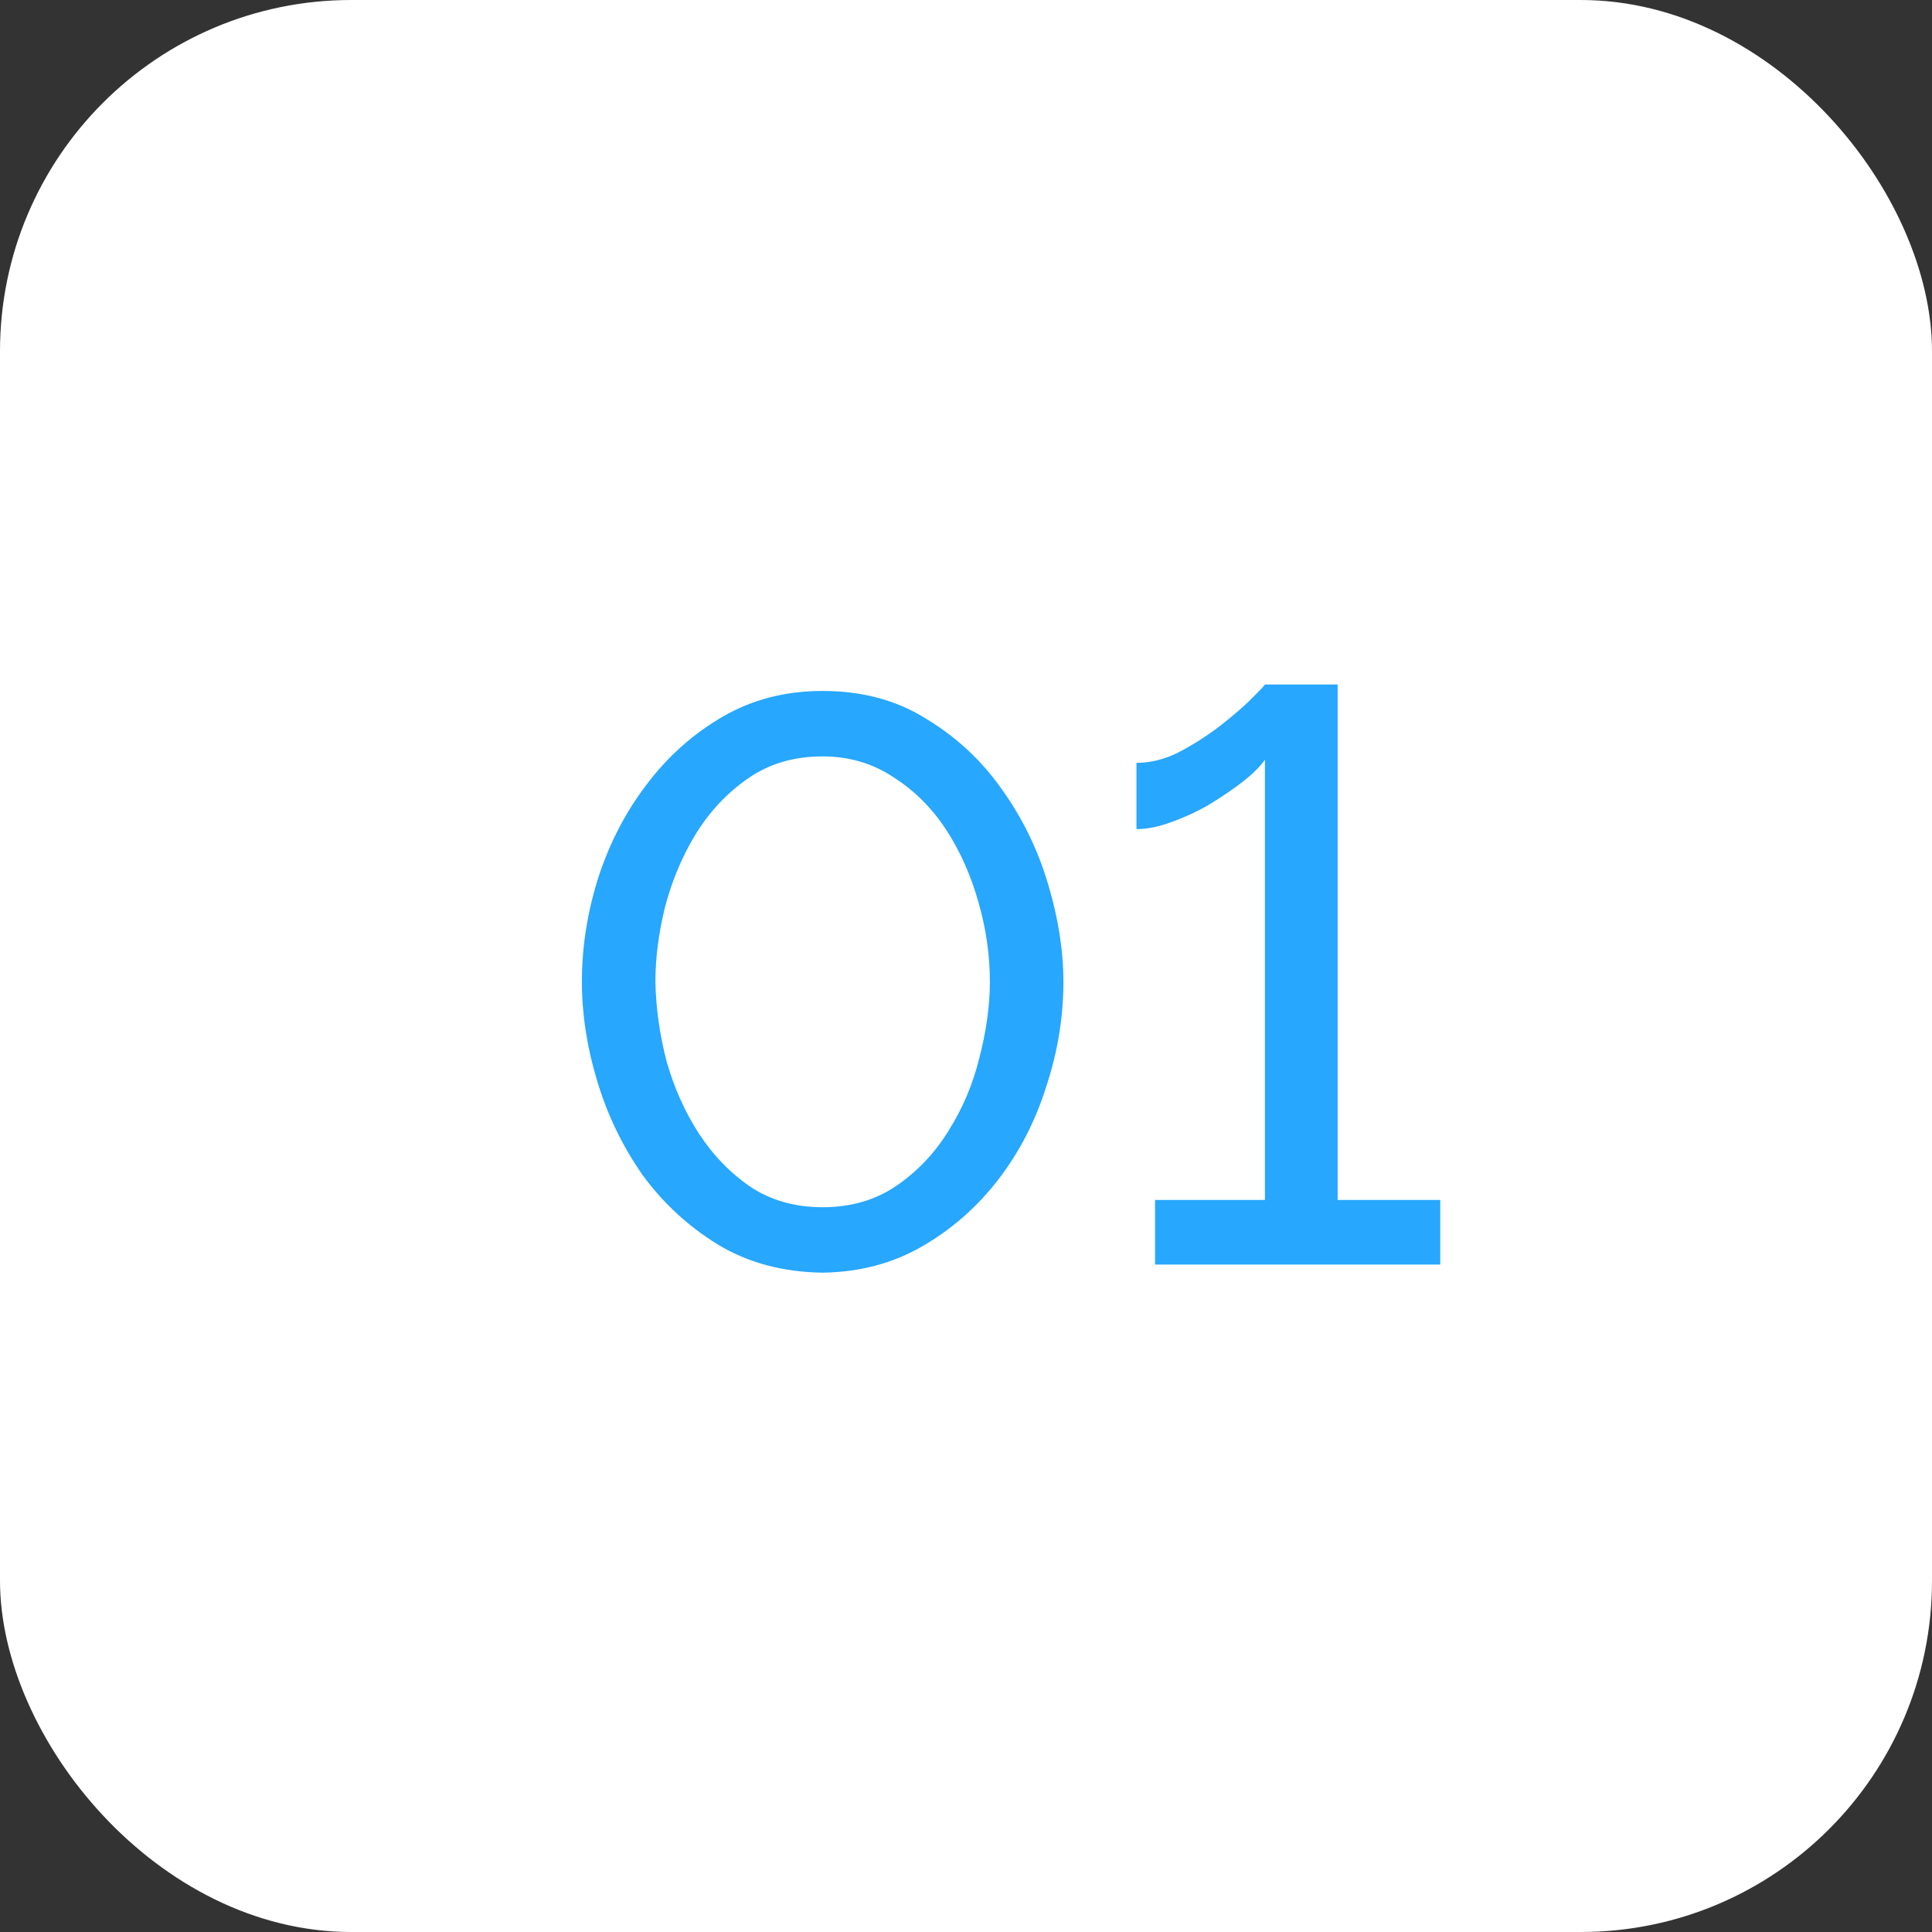
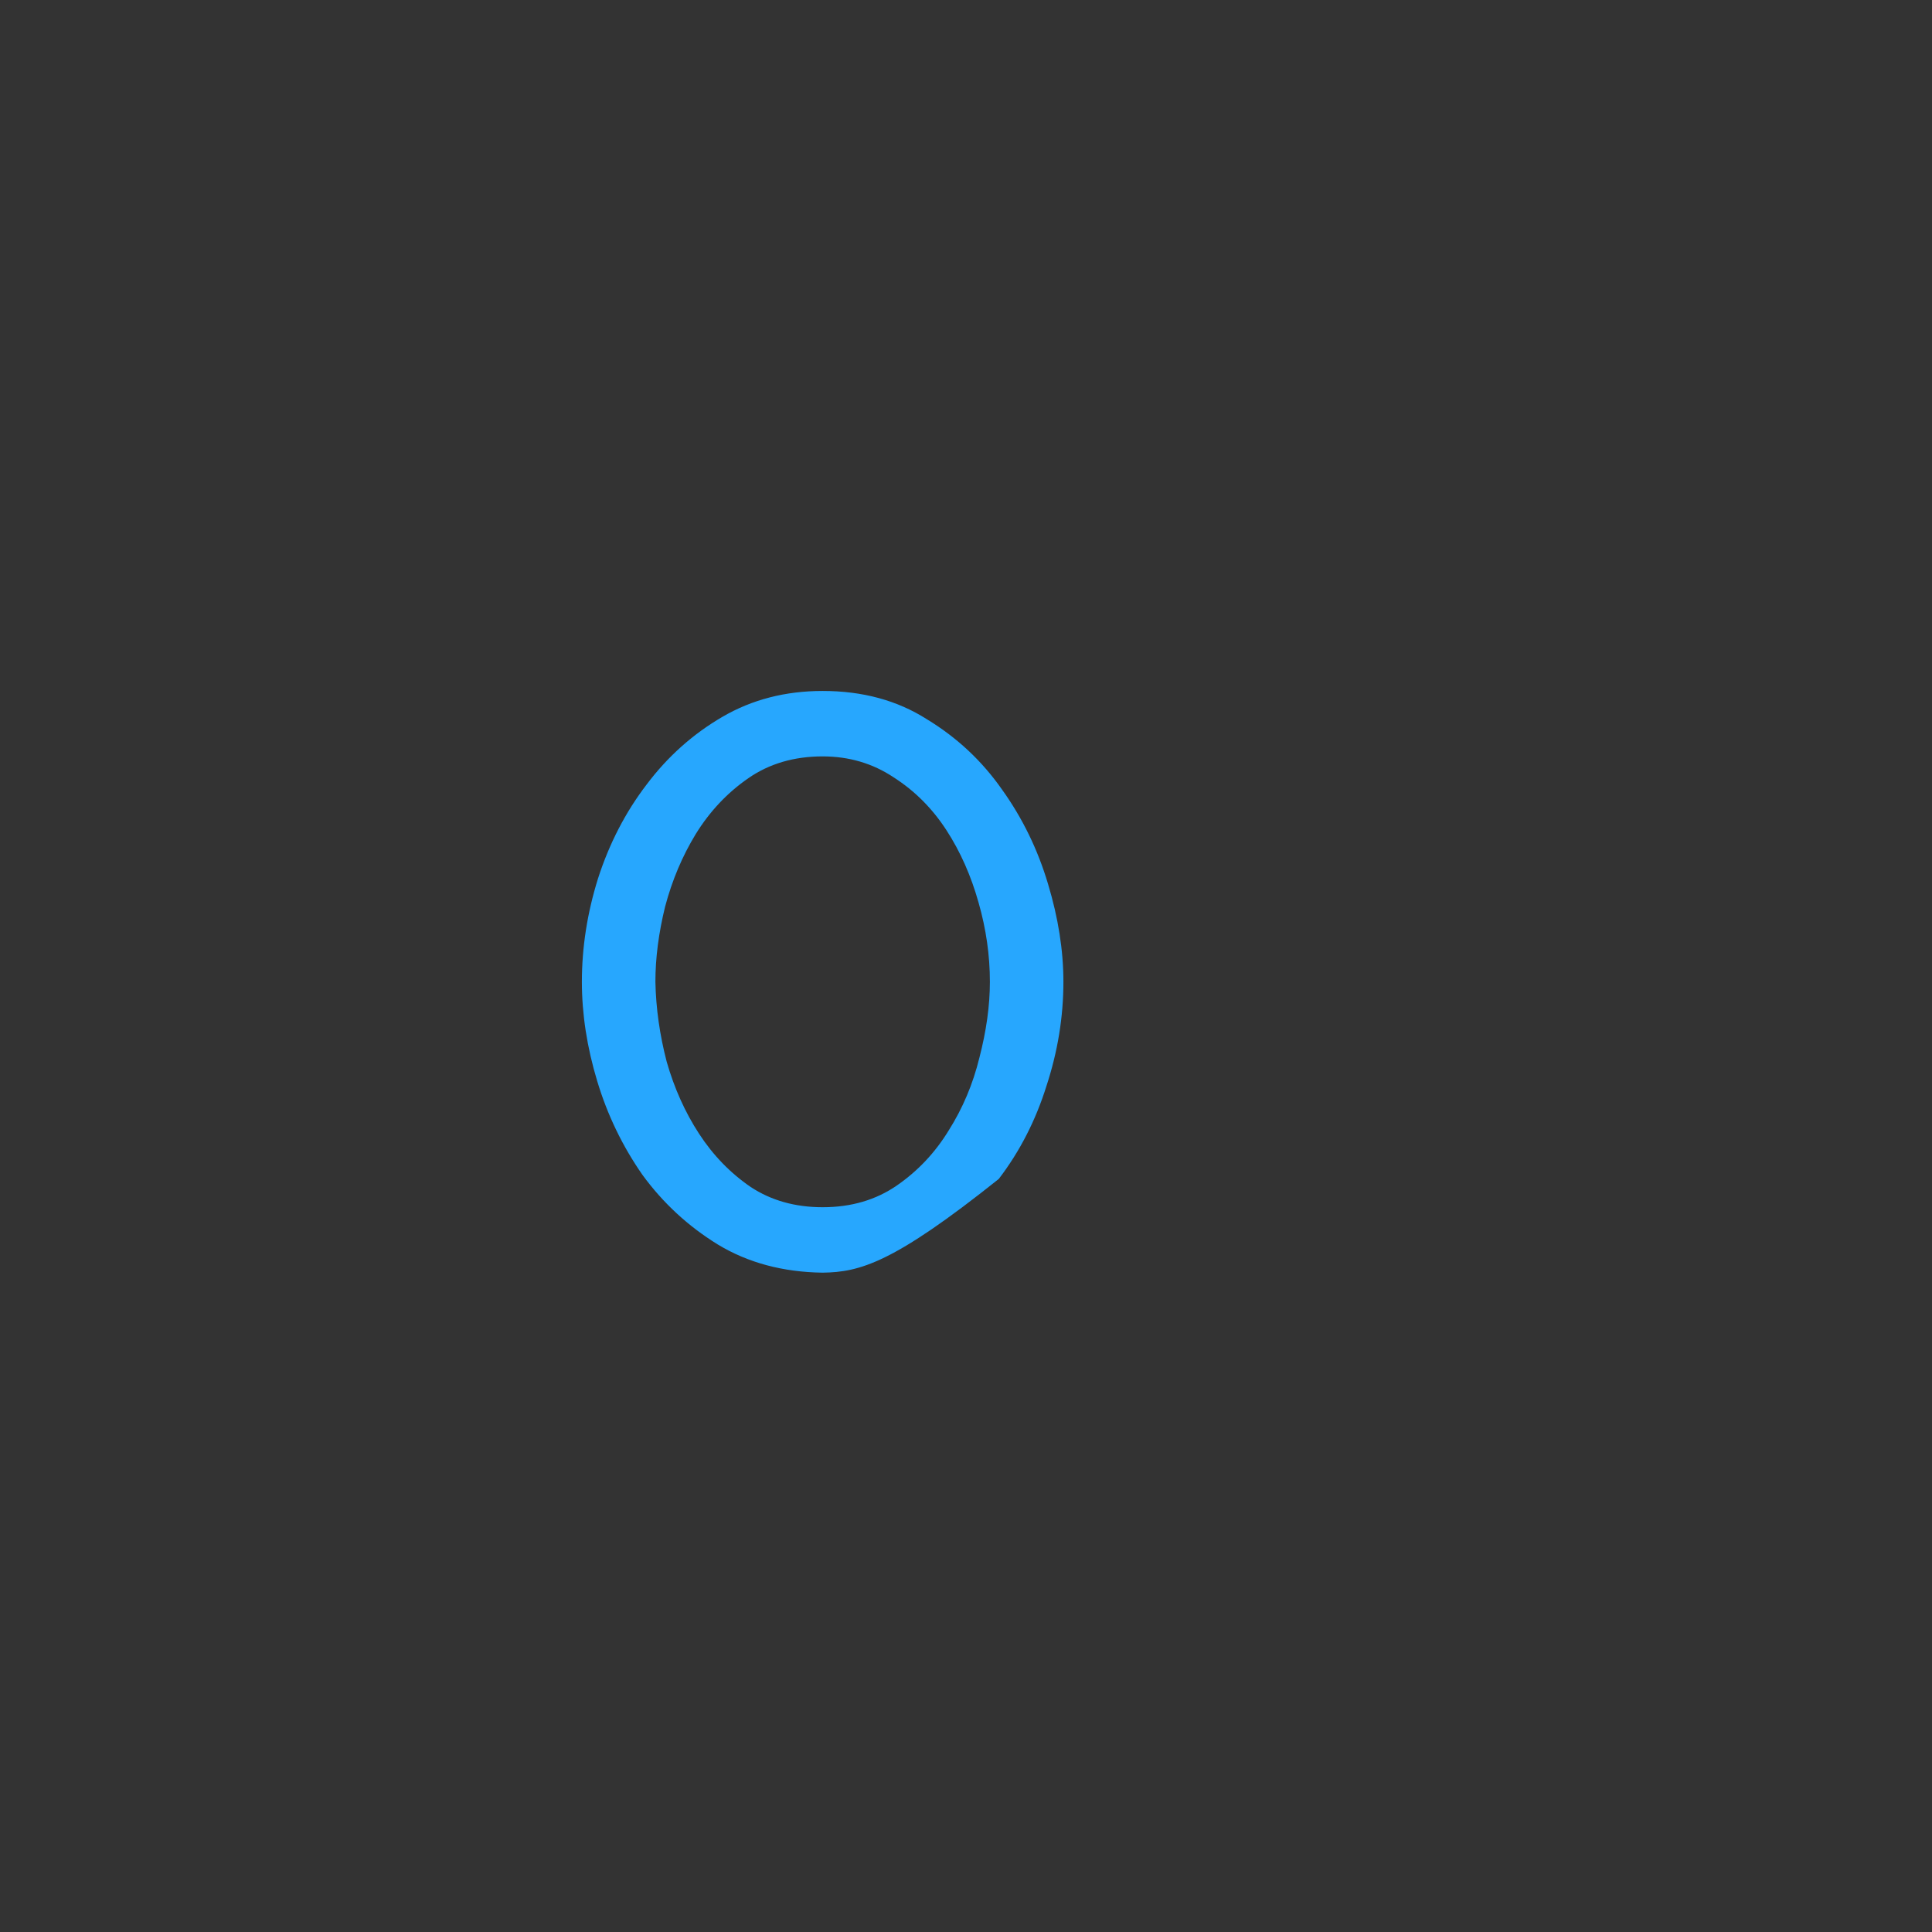
<svg xmlns="http://www.w3.org/2000/svg" width="55" height="55" viewBox="0 0 55 55" fill="none">
  <rect x="0" y="0" width="55" height="55" fill="#333333" stroke="none" />
-   <rect width="55" height="55" rx="10" fill="white" />
-   <path d="M41.001 34.16V36H32.882V34.16H36.01V21.625C35.887 21.809 35.68 22.016 35.389 22.246C35.113 22.461 34.798 22.676 34.446 22.89C34.108 23.09 33.748 23.258 33.365 23.396C32.997 23.534 32.659 23.603 32.353 23.603V21.717C32.767 21.717 33.181 21.61 33.595 21.395C34.024 21.165 34.415 20.912 34.768 20.636C35.12 20.36 35.412 20.107 35.642 19.877C35.872 19.647 35.994 19.517 36.01 19.486H38.08V34.16H41.001Z" fill="#27A7FE" />
-   <path d="M23.419 36.23C22.284 36.215 21.288 35.946 20.429 35.425C19.585 34.904 18.872 34.244 18.29 33.447C17.723 32.634 17.293 31.745 17.002 30.779C16.71 29.813 16.565 28.87 16.565 27.95C16.565 26.969 16.718 25.987 17.025 25.006C17.347 24.009 17.807 23.12 18.405 22.338C19.003 21.541 19.724 20.897 20.567 20.406C21.41 19.915 22.361 19.67 23.419 19.67C24.553 19.67 25.543 19.938 26.386 20.475C27.244 20.996 27.957 21.663 28.525 22.476C29.108 23.289 29.544 24.186 29.836 25.167C30.127 26.133 30.273 27.061 30.273 27.95C30.273 28.947 30.112 29.936 29.79 30.917C29.483 31.898 29.031 32.78 28.433 33.562C27.835 34.344 27.114 34.98 26.271 35.471C25.427 35.962 24.477 36.215 23.419 36.23ZM18.658 27.95C18.673 28.701 18.78 29.46 18.98 30.227C19.195 30.978 19.501 31.661 19.9 32.274C20.299 32.887 20.789 33.393 21.372 33.792C21.954 34.175 22.637 34.367 23.419 34.367C24.232 34.367 24.937 34.16 25.535 33.746C26.133 33.332 26.623 32.811 27.007 32.182C27.405 31.553 27.697 30.863 27.881 30.112C28.08 29.345 28.18 28.625 28.18 27.95C28.18 27.199 28.073 26.447 27.858 25.696C27.643 24.929 27.337 24.239 26.938 23.626C26.539 23.013 26.041 22.514 25.443 22.131C24.845 21.732 24.17 21.533 23.419 21.533C22.606 21.533 21.901 21.74 21.303 22.154C20.705 22.568 20.206 23.097 19.808 23.741C19.424 24.37 19.133 25.06 18.934 25.811C18.75 26.562 18.658 27.275 18.658 27.95Z" fill="#27A7FE" />
+   <path d="M23.419 36.23C22.284 36.215 21.288 35.946 20.429 35.425C19.585 34.904 18.872 34.244 18.29 33.447C17.723 32.634 17.293 31.745 17.002 30.779C16.71 29.813 16.565 28.87 16.565 27.95C16.565 26.969 16.718 25.987 17.025 25.006C17.347 24.009 17.807 23.12 18.405 22.338C19.003 21.541 19.724 20.897 20.567 20.406C21.41 19.915 22.361 19.67 23.419 19.67C24.553 19.67 25.543 19.938 26.386 20.475C27.244 20.996 27.957 21.663 28.525 22.476C29.108 23.289 29.544 24.186 29.836 25.167C30.127 26.133 30.273 27.061 30.273 27.95C30.273 28.947 30.112 29.936 29.79 30.917C29.483 31.898 29.031 32.78 28.433 33.562C25.427 35.962 24.477 36.215 23.419 36.23ZM18.658 27.95C18.673 28.701 18.78 29.46 18.98 30.227C19.195 30.978 19.501 31.661 19.9 32.274C20.299 32.887 20.789 33.393 21.372 33.792C21.954 34.175 22.637 34.367 23.419 34.367C24.232 34.367 24.937 34.16 25.535 33.746C26.133 33.332 26.623 32.811 27.007 32.182C27.405 31.553 27.697 30.863 27.881 30.112C28.08 29.345 28.18 28.625 28.18 27.95C28.18 27.199 28.073 26.447 27.858 25.696C27.643 24.929 27.337 24.239 26.938 23.626C26.539 23.013 26.041 22.514 25.443 22.131C24.845 21.732 24.17 21.533 23.419 21.533C22.606 21.533 21.901 21.74 21.303 22.154C20.705 22.568 20.206 23.097 19.808 23.741C19.424 24.37 19.133 25.06 18.934 25.811C18.75 26.562 18.658 27.275 18.658 27.95Z" fill="#27A7FE" />
</svg>